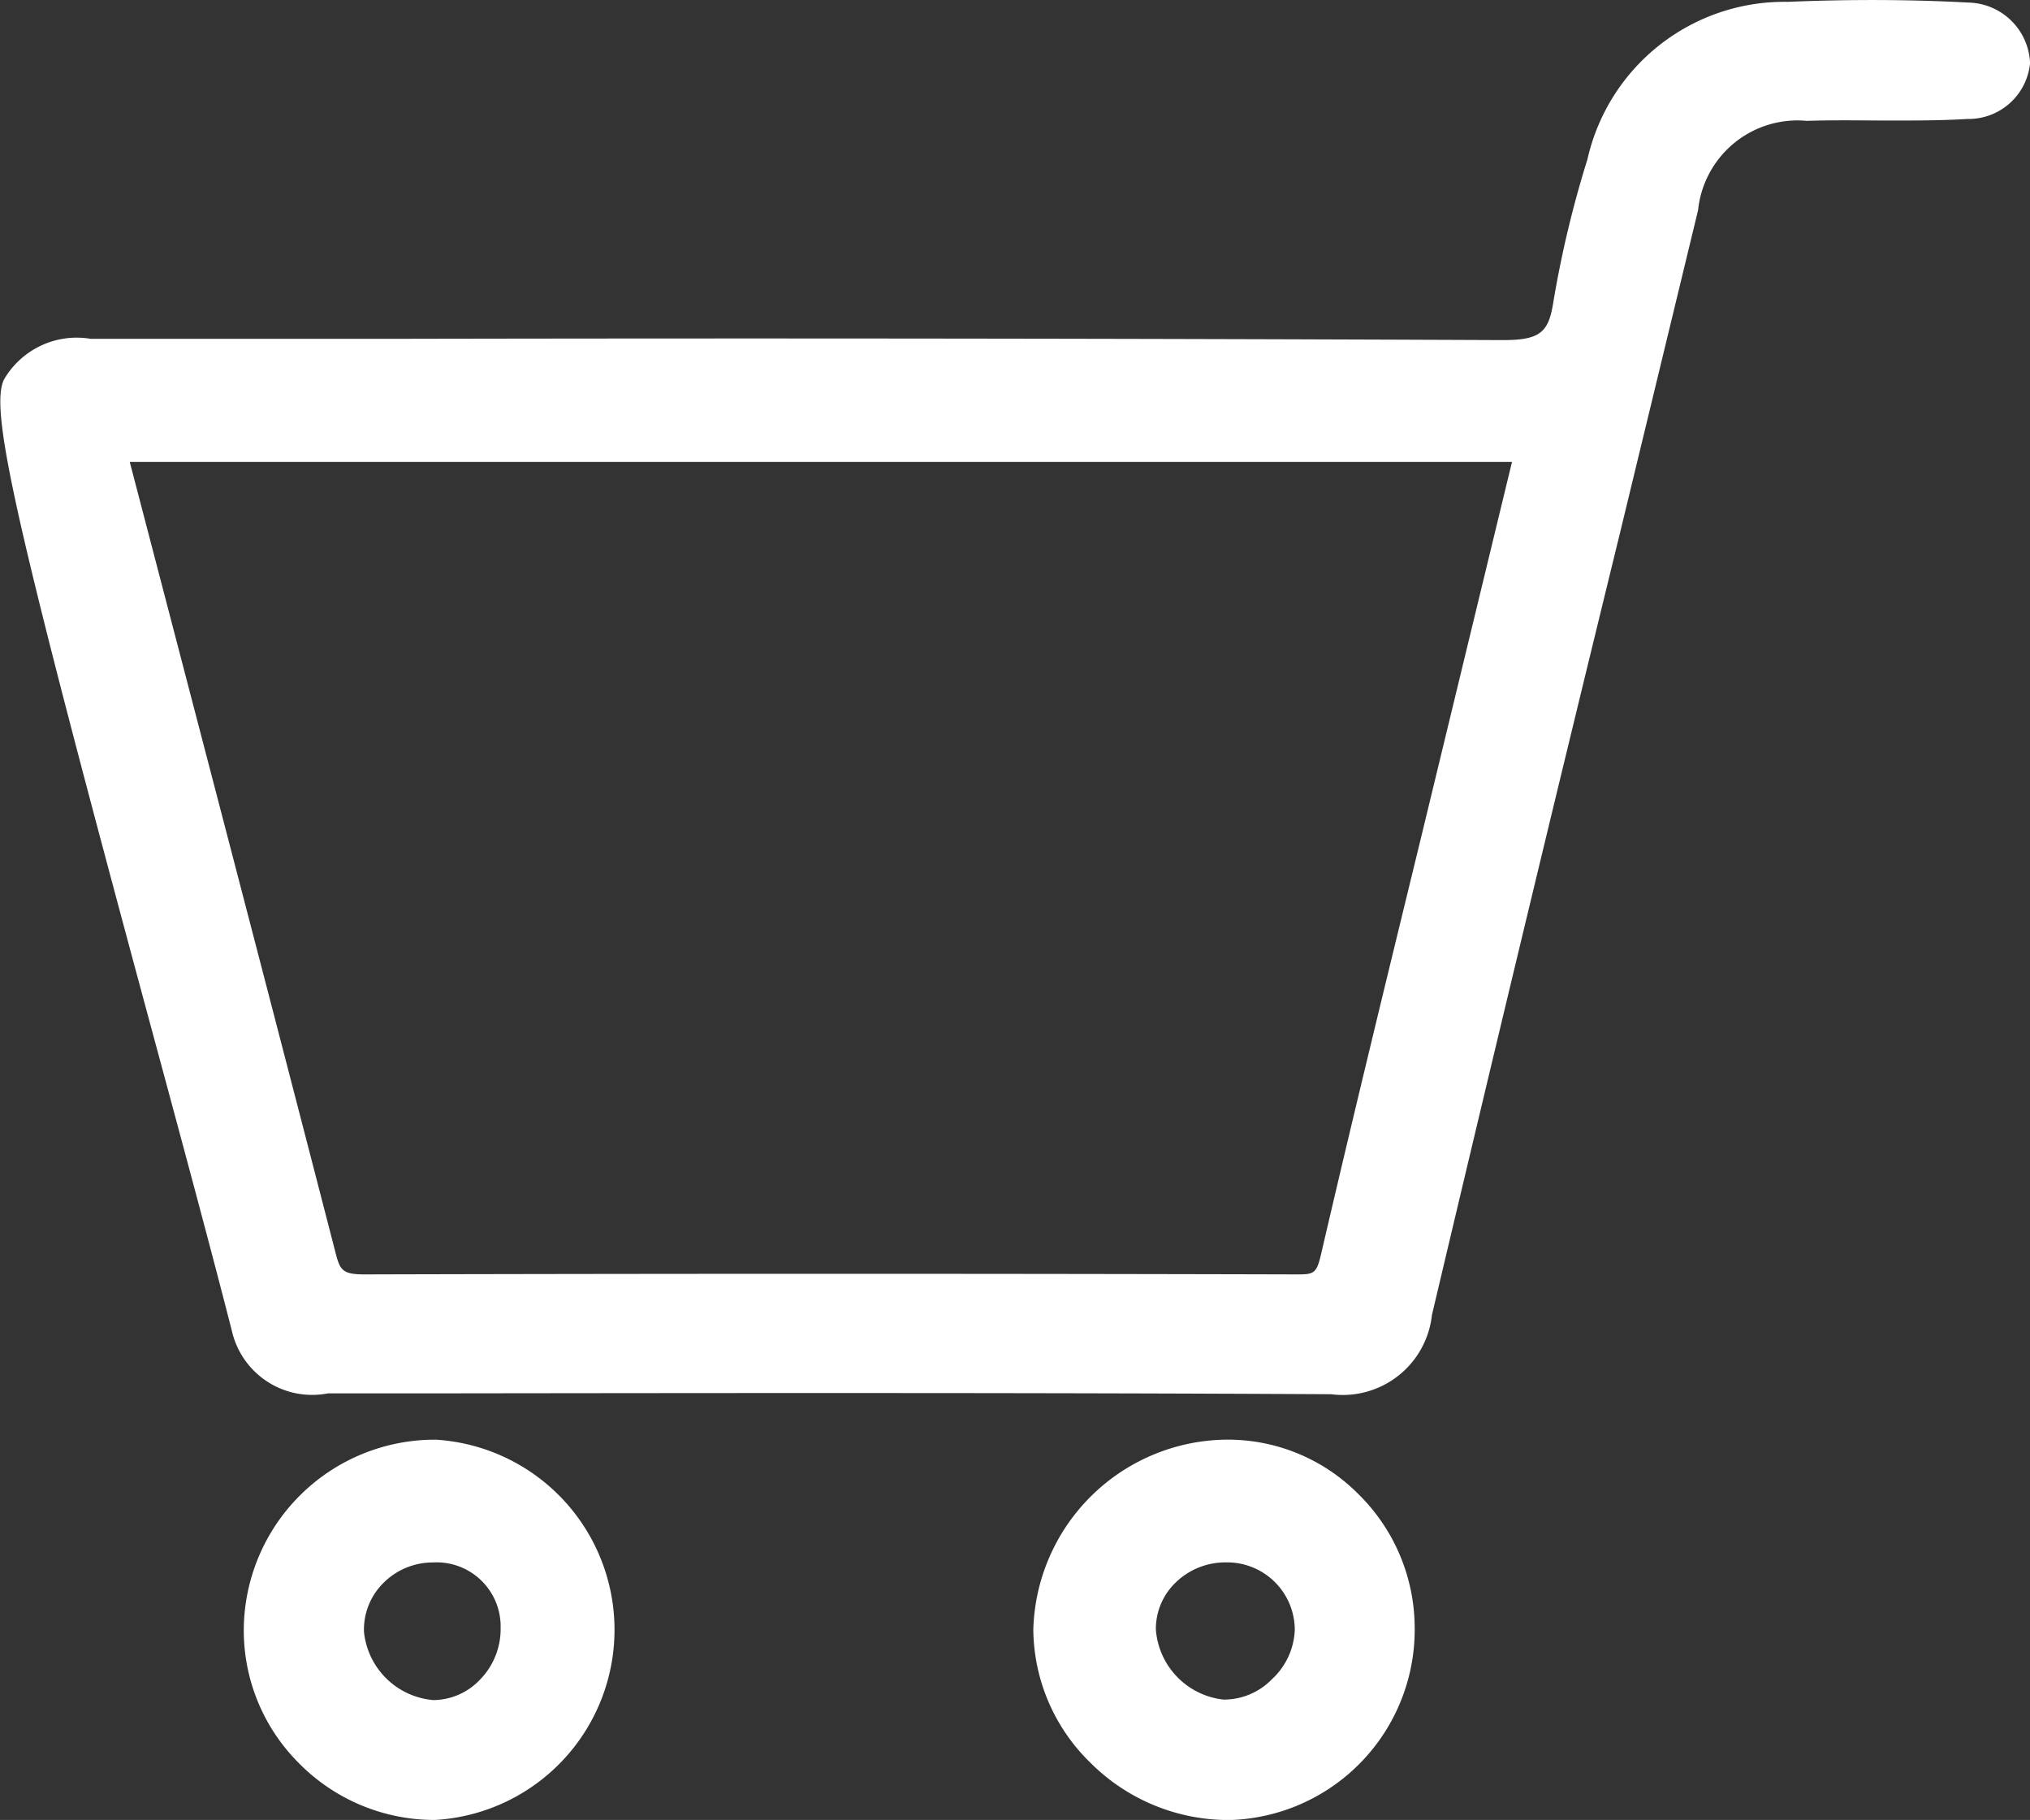
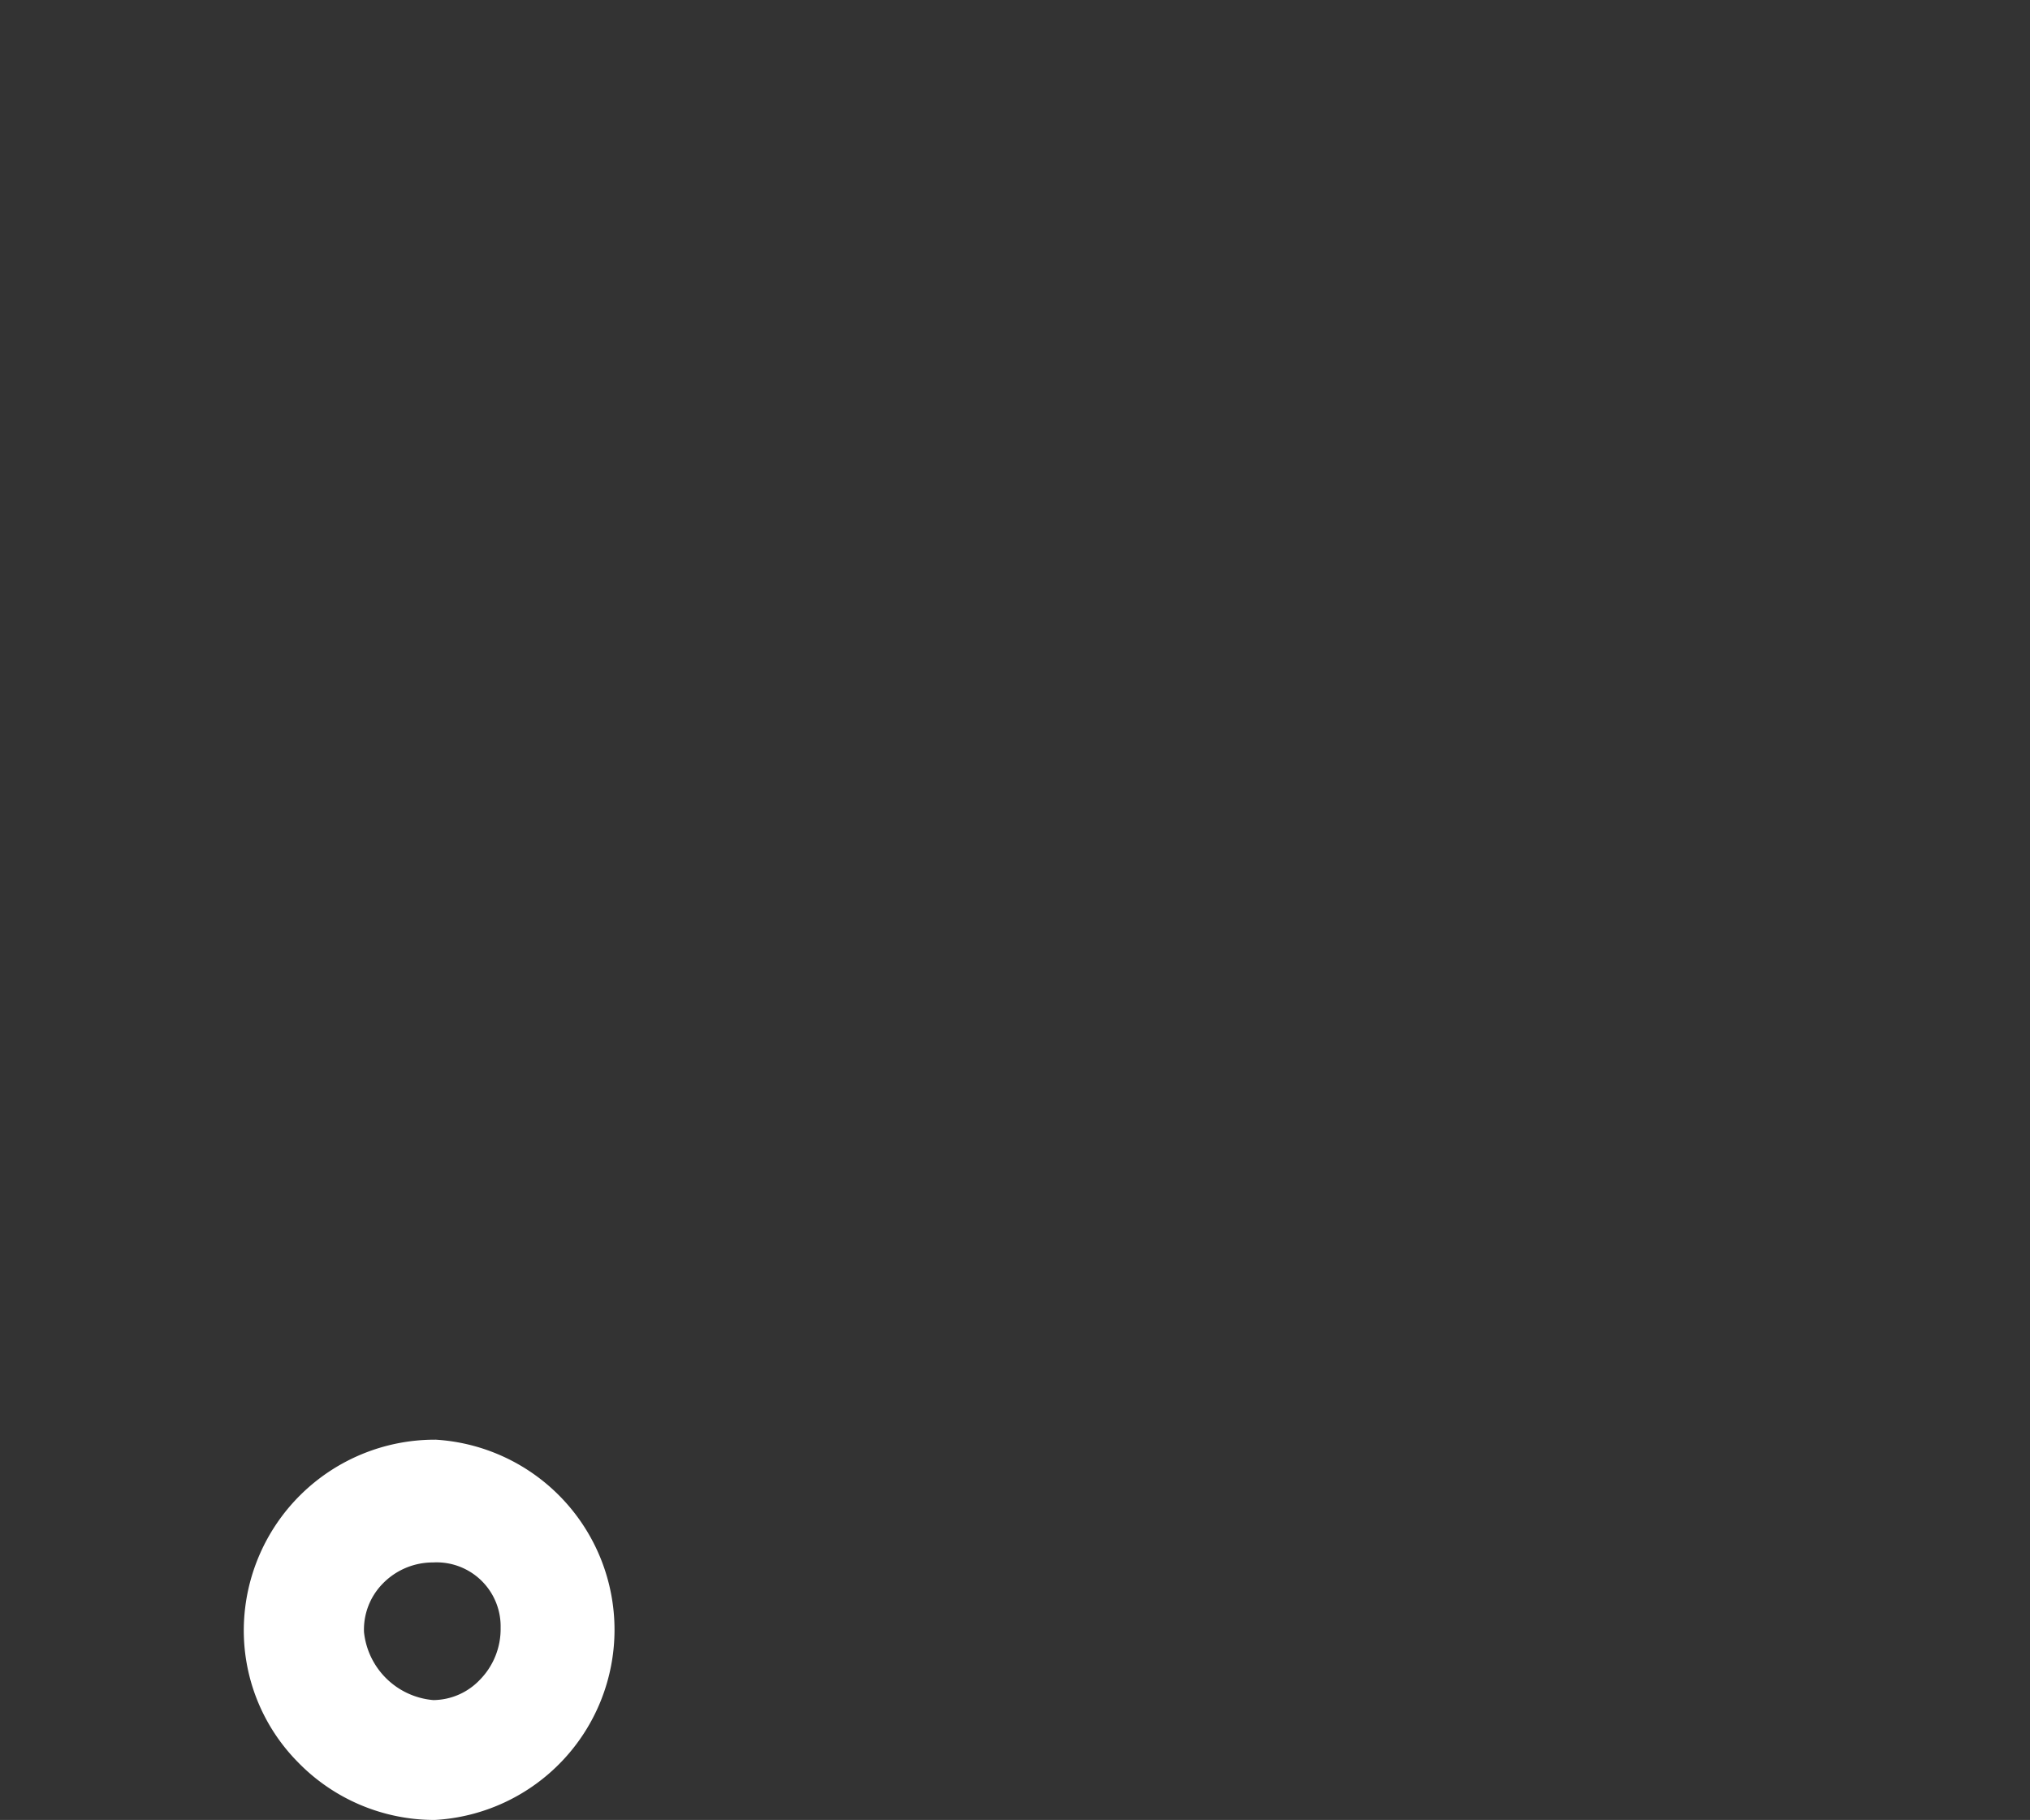
<svg xmlns="http://www.w3.org/2000/svg" width="33.044" height="29.62" viewBox="0 0 33.044 29.62">
  <rect x="0" y="0" width="33.044" height="29.62" fill="#333333" stroke="none" />
  <g id="グループ_143" data-name="グループ 143" transform="translate(-995.431 -71.232)">
-     <path id="パス_154" data-name="パス 154" d="M1027.478,71.274c-.946-.051-1.935-.055-2.942-.012a3.287,3.287,0,0,0-3.265,2.563,17.367,17.367,0,0,0-.553,2.311c-.078.507-.208.636-.857.631q-8.879-.038-17.756-.021h-5.2a1.369,1.369,0,0,0-1.411.666c-.234.5.185,2.351,2.359,10.4.5,1.849.986,3.646,1.353,5.082a1.34,1.34,0,0,0,1.564,1.015l1.812,0c4.833-.006,9.665-.012,14.5.014h.017a1.46,1.46,0,0,0,1.641-1.29q1.5-6.348,3.051-12.686l1.281-5.294a1.627,1.627,0,0,1,1.77-1.454c.368-.012.736-.009,1.1-.006.505,0,1.011.006,1.514-.025a1.006,1.006,0,0,0,1.02-.908A1.027,1.027,0,0,0,1027.478,71.274Zm-10.54,20.358c-.077.333-.116.342-.413.341q-7.577-.02-15.154,0c-.347,0-.4-.059-.468-.313-.885-3.43-1.78-6.859-2.689-10.341l-.671-2.569h22.5l-1.5,6.194C1018,87.173,1017.456,89.4,1016.938,91.632Z" fill="#fff" />
-     <path id="パス_155" data-name="パス 155" d="M1015.351,94.663a3.178,3.178,0,0,0-3.1,3.094,3.059,3.059,0,0,0,.937,2.171,3.179,3.179,0,0,0,2.208.925h.063a3.1,3.1,0,0,0,3-3.145,3.061,3.061,0,0,0-.929-2.172A2.99,2.99,0,0,0,1015.351,94.663Zm-1.105,3.09a1.047,1.047,0,0,1,.32-.763,1.159,1.159,0,0,1,.817-.33h.034a1.1,1.1,0,0,1,1.09,1.1,1.152,1.152,0,0,1-.37.8,1.093,1.093,0,0,1-.789.333h0A1.24,1.24,0,0,1,1014.246,97.753Z" fill="#fff" />
    <path id="パス_156" data-name="パス 156" d="M1002.515,94.663h-.023A3.11,3.11,0,0,0,999.4,97.7a3.05,3.05,0,0,0,.88,2.211,3.1,3.1,0,0,0,2.23.941h0a3.1,3.1,0,0,0,0-6.19Zm-1.159,3.13a1.068,1.068,0,0,1,.3-.782,1.136,1.136,0,0,1,.824-.35,1.042,1.042,0,0,1,1.1,1.066,1.178,1.178,0,0,1-.342.848,1.057,1.057,0,0,1-.754.326A1.24,1.24,0,0,1,1001.356,97.793Z" fill="#fff" />
  </g>
</svg>